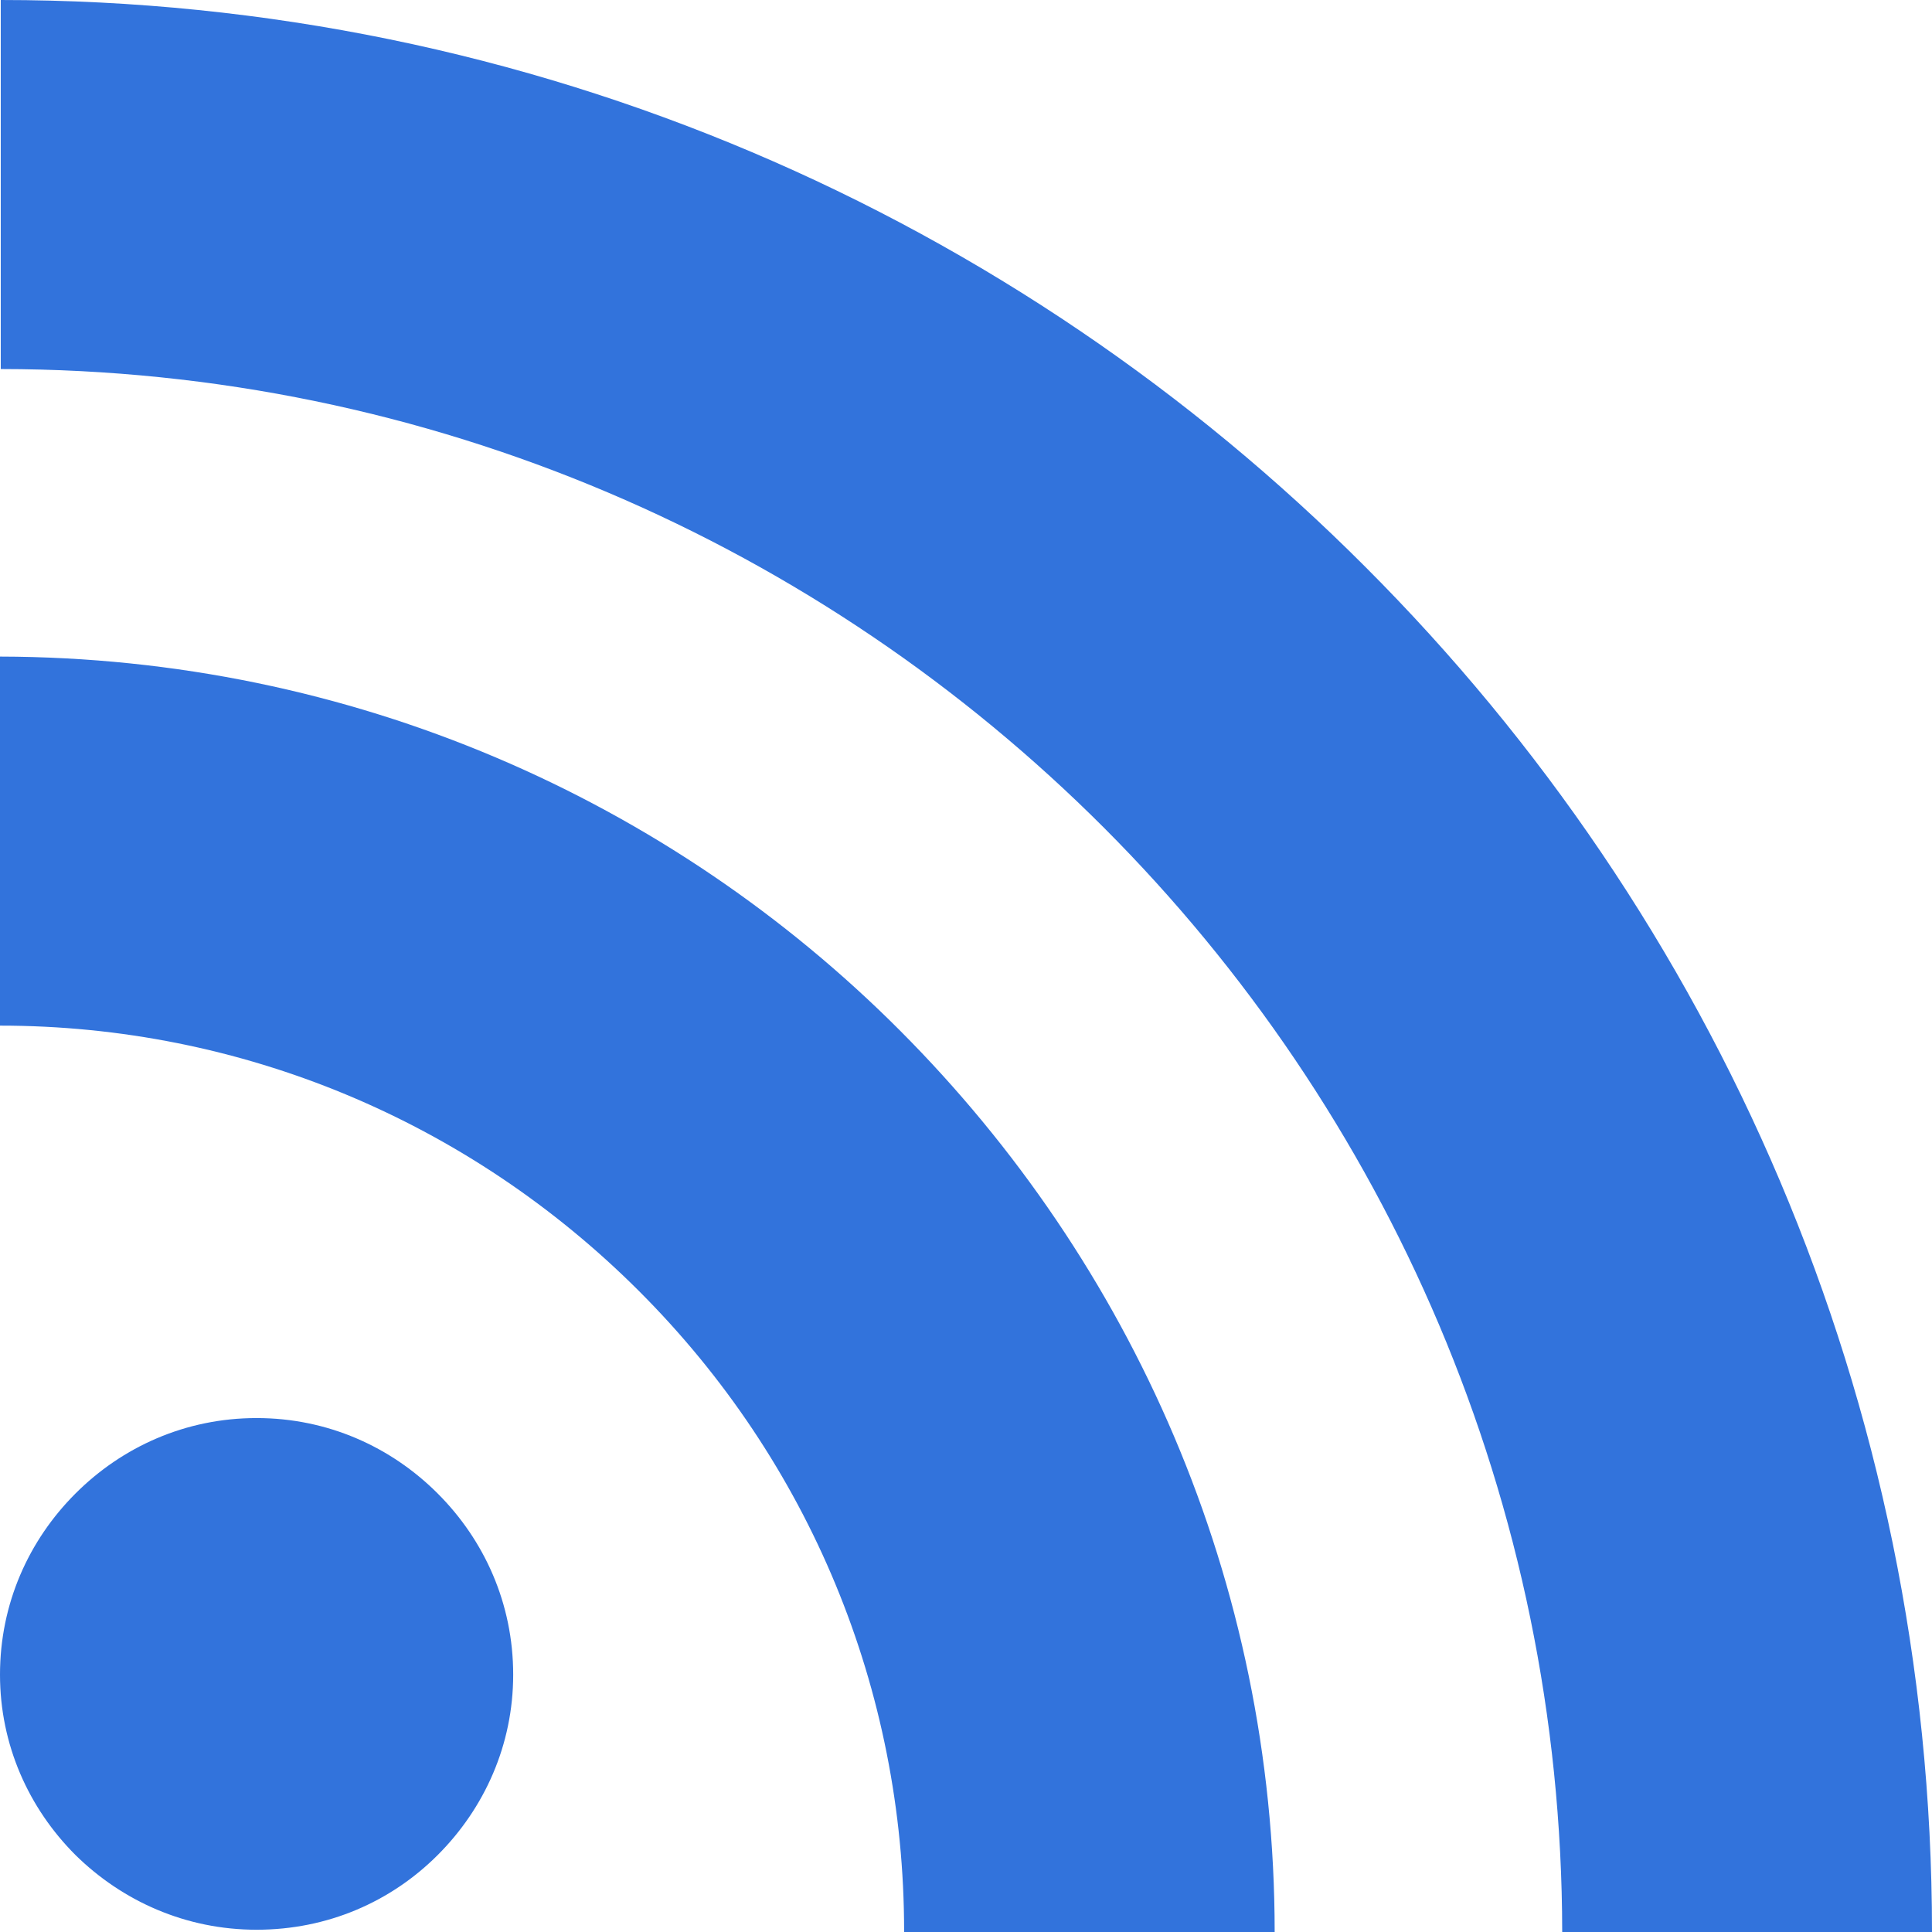
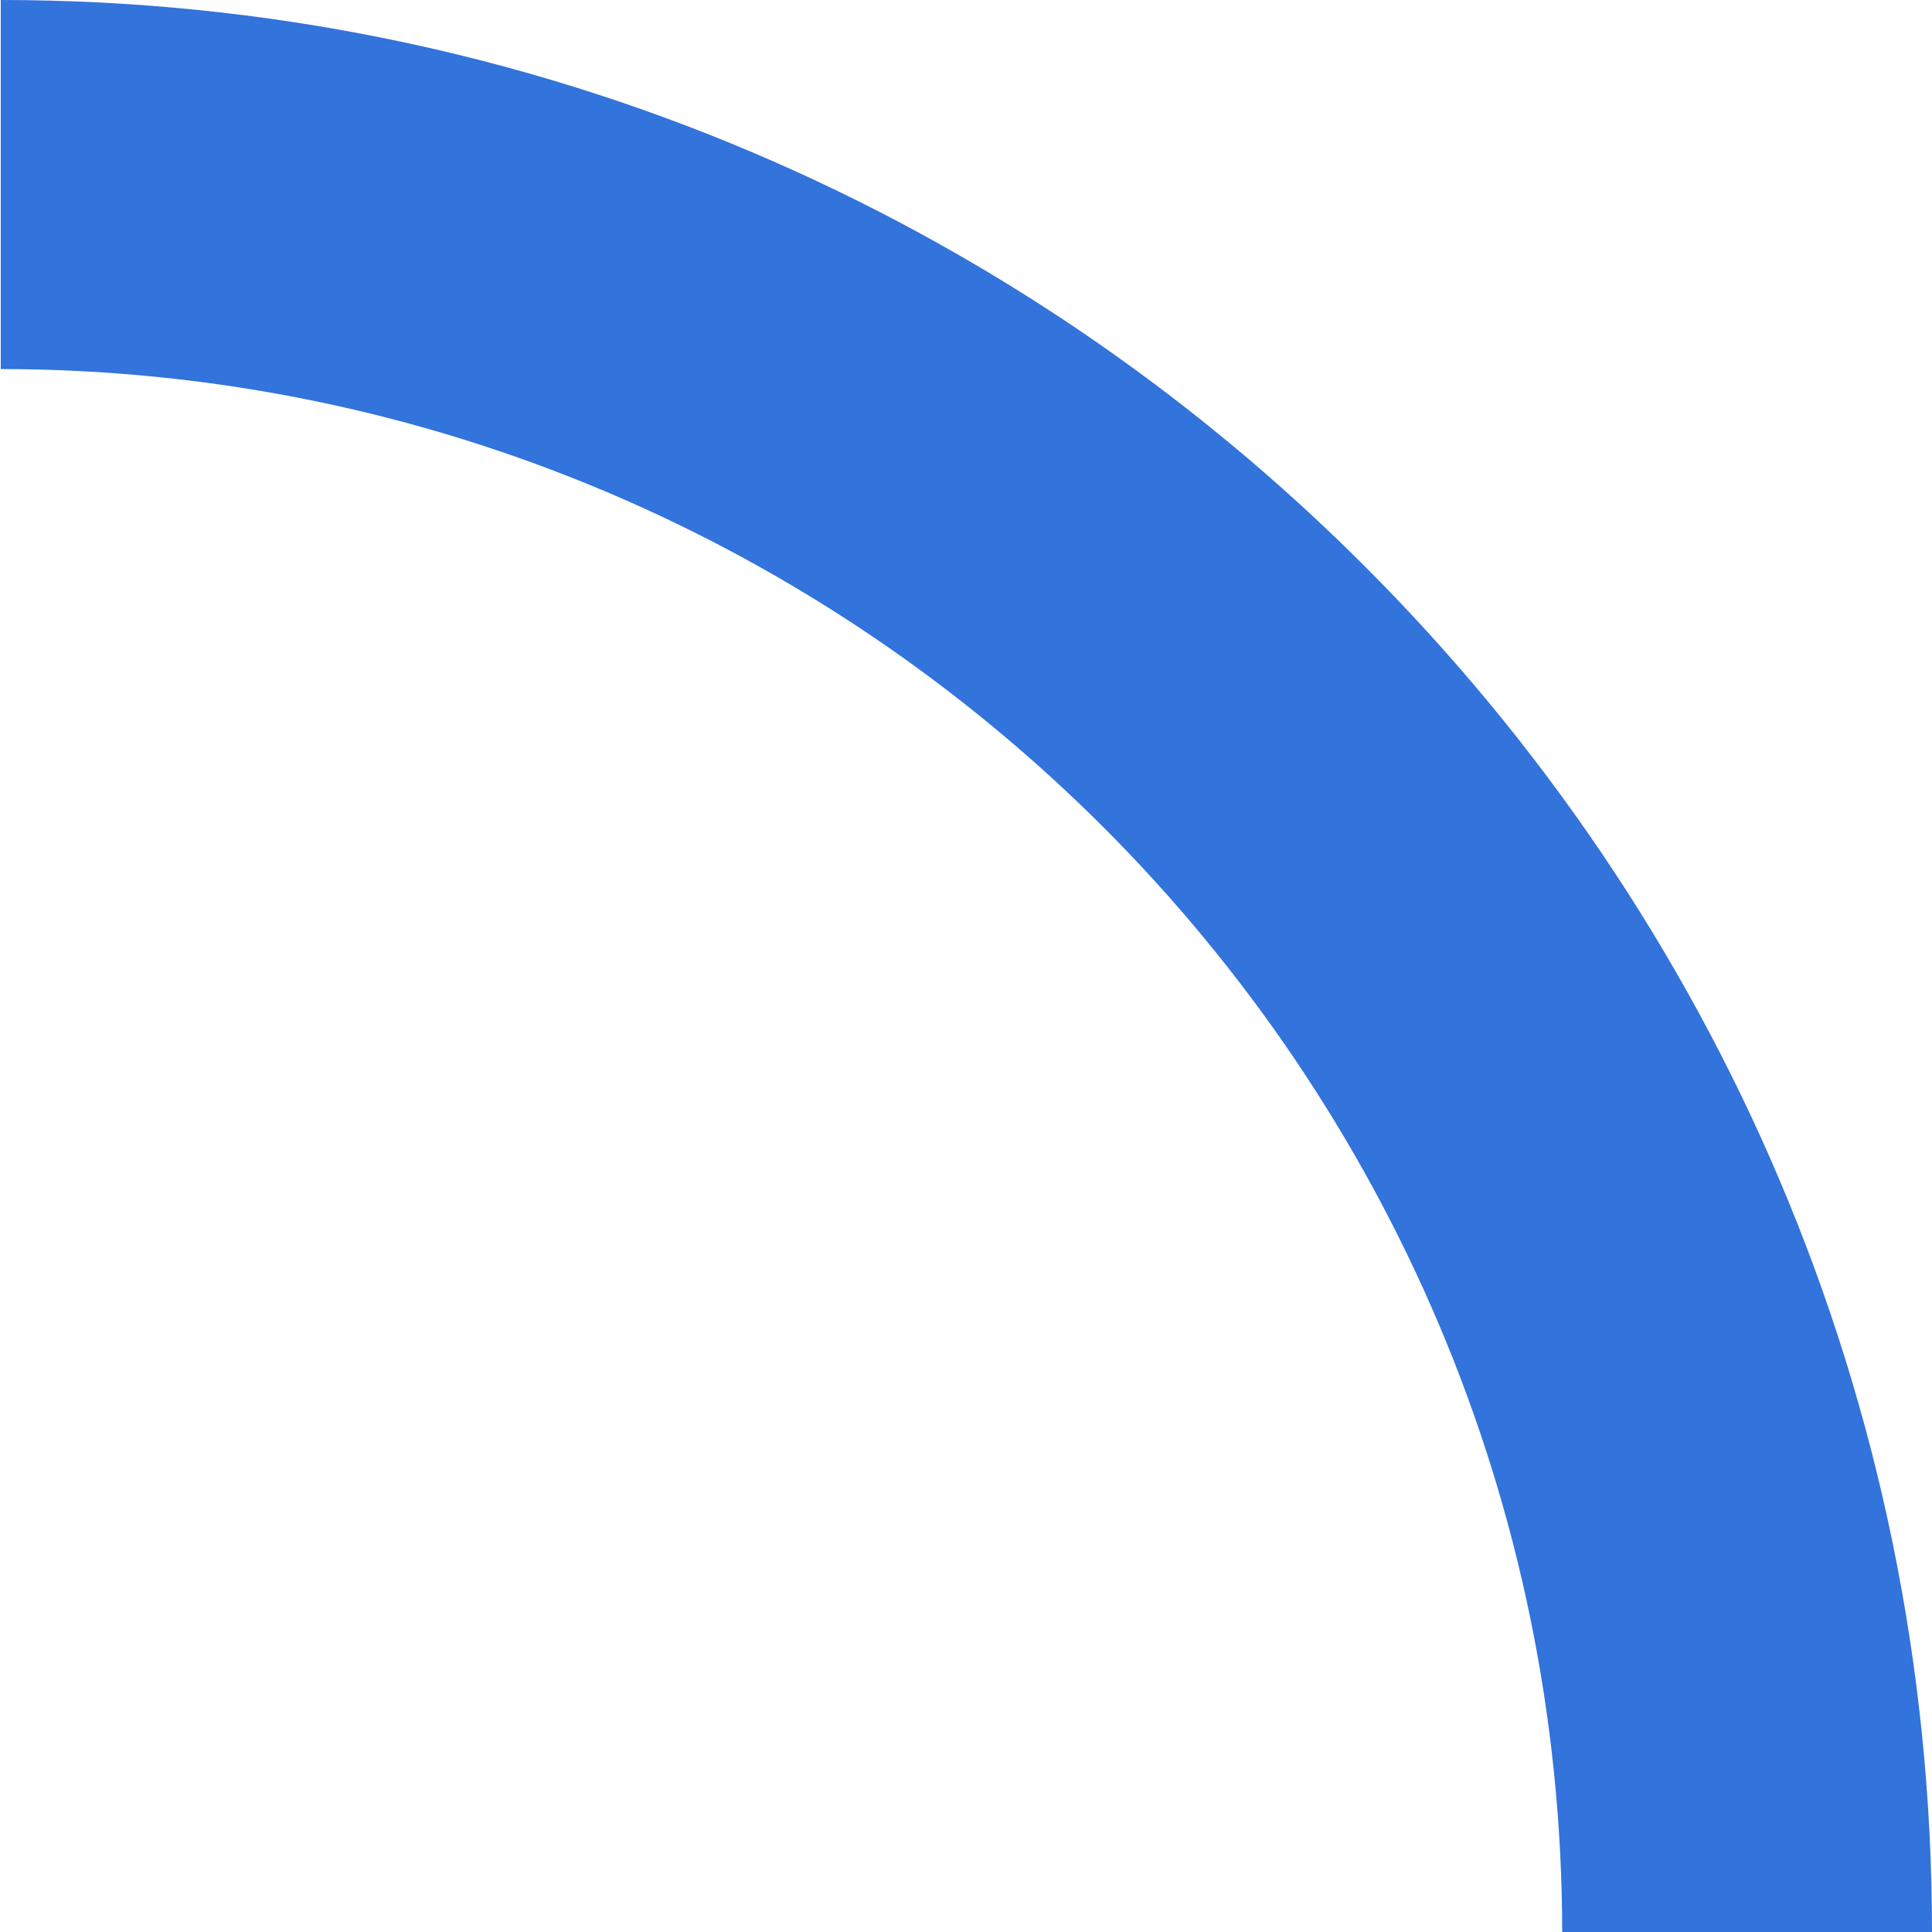
<svg xmlns="http://www.w3.org/2000/svg" xml:space="preserve" width="800" height="800" viewBox="-271 273 256 256">
-   <path d="M-271 360v48.9c31.9 0 62.1 12.6 84.7 35.2s35.1 52.8 35.1 84.8v.1h49.1c0-46.6-19-88.7-49.6-119.4-30.5-30.6-72.7-49.5-119.3-49.6m34 100.9c-9.4 0-17.8 3.8-24 10s-10 14.6-10 24c0 9.3 3.8 17.7 10 23.9 6.2 6.1 14.6 9.9 24 9.9s17.8-3.7 24-9.9 10-14.6 10-23.9c0-9.4-3.8-17.8-10-24s-14.6-10-24-10" style="fill:#3273dc;fill-opacity:1" />
  <path d="M-90.1 348.1c-46.3-46.4-110.2-75.1-180.8-75.1v48.9c114.1.1 206.8 93 206.9 207.1h49c0-70.6-28.7-134.5-75.1-180.9" style="fill:#3273dc;fill-opacity:1" />
</svg>